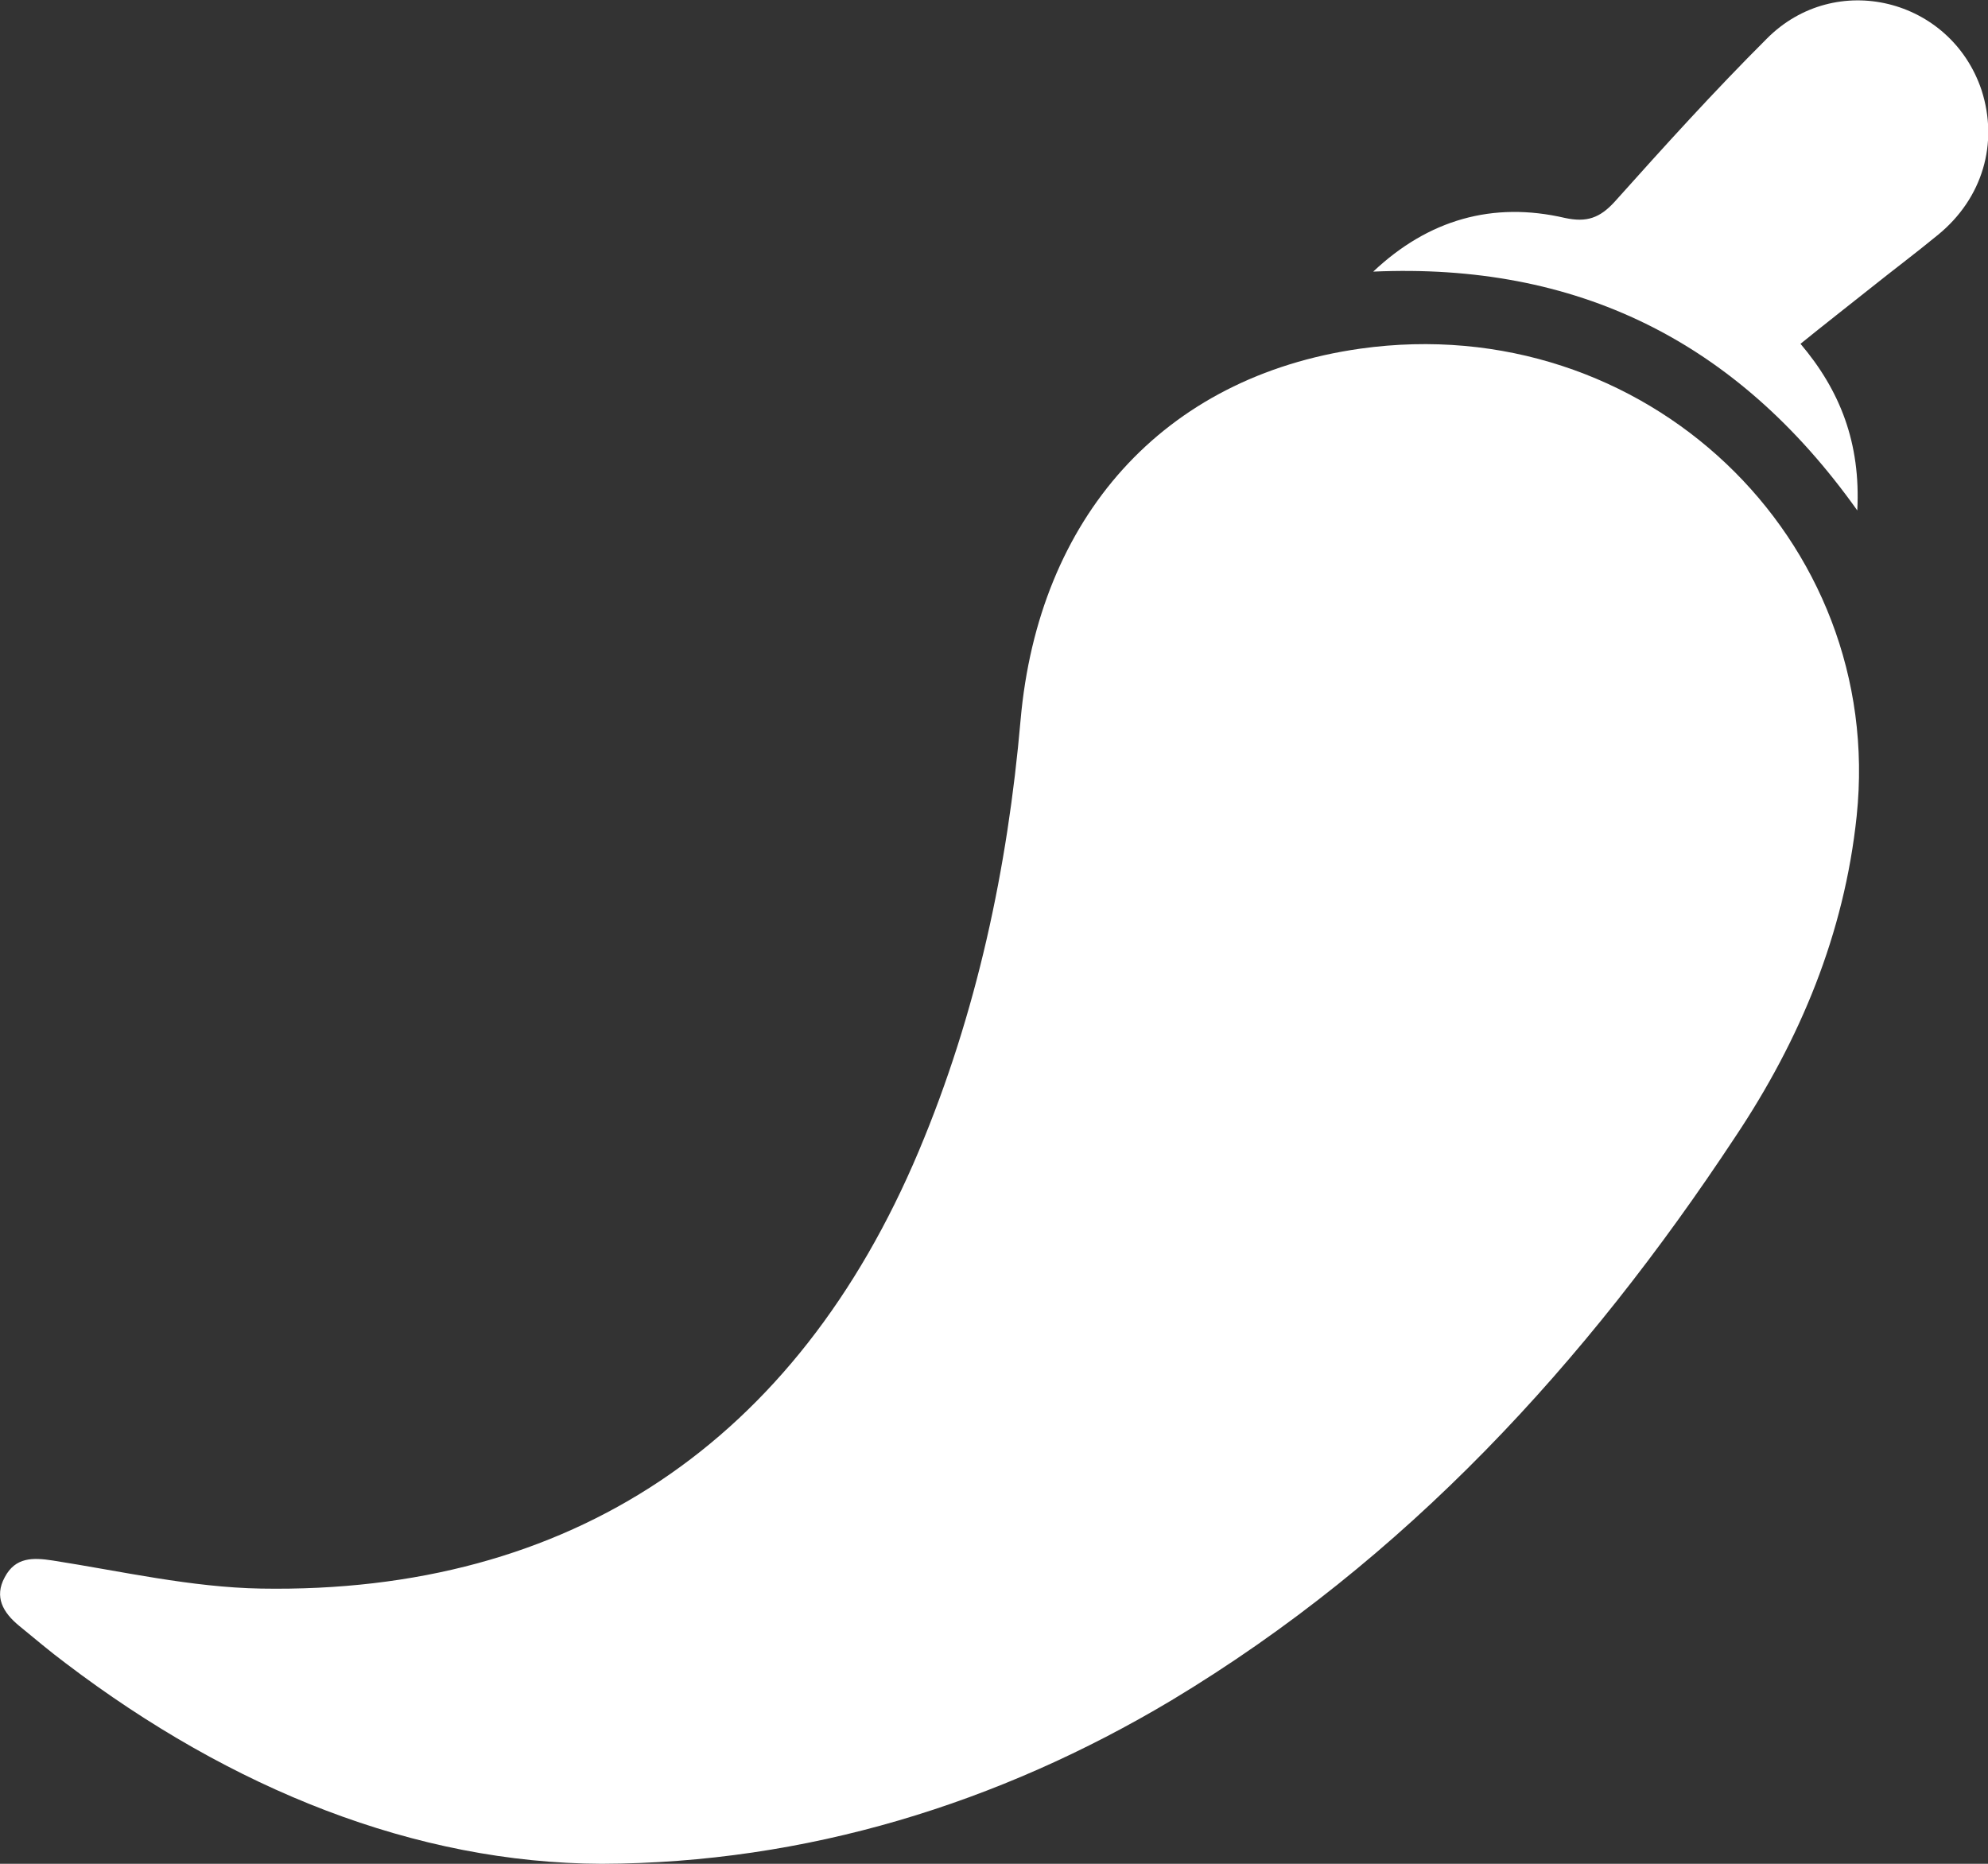
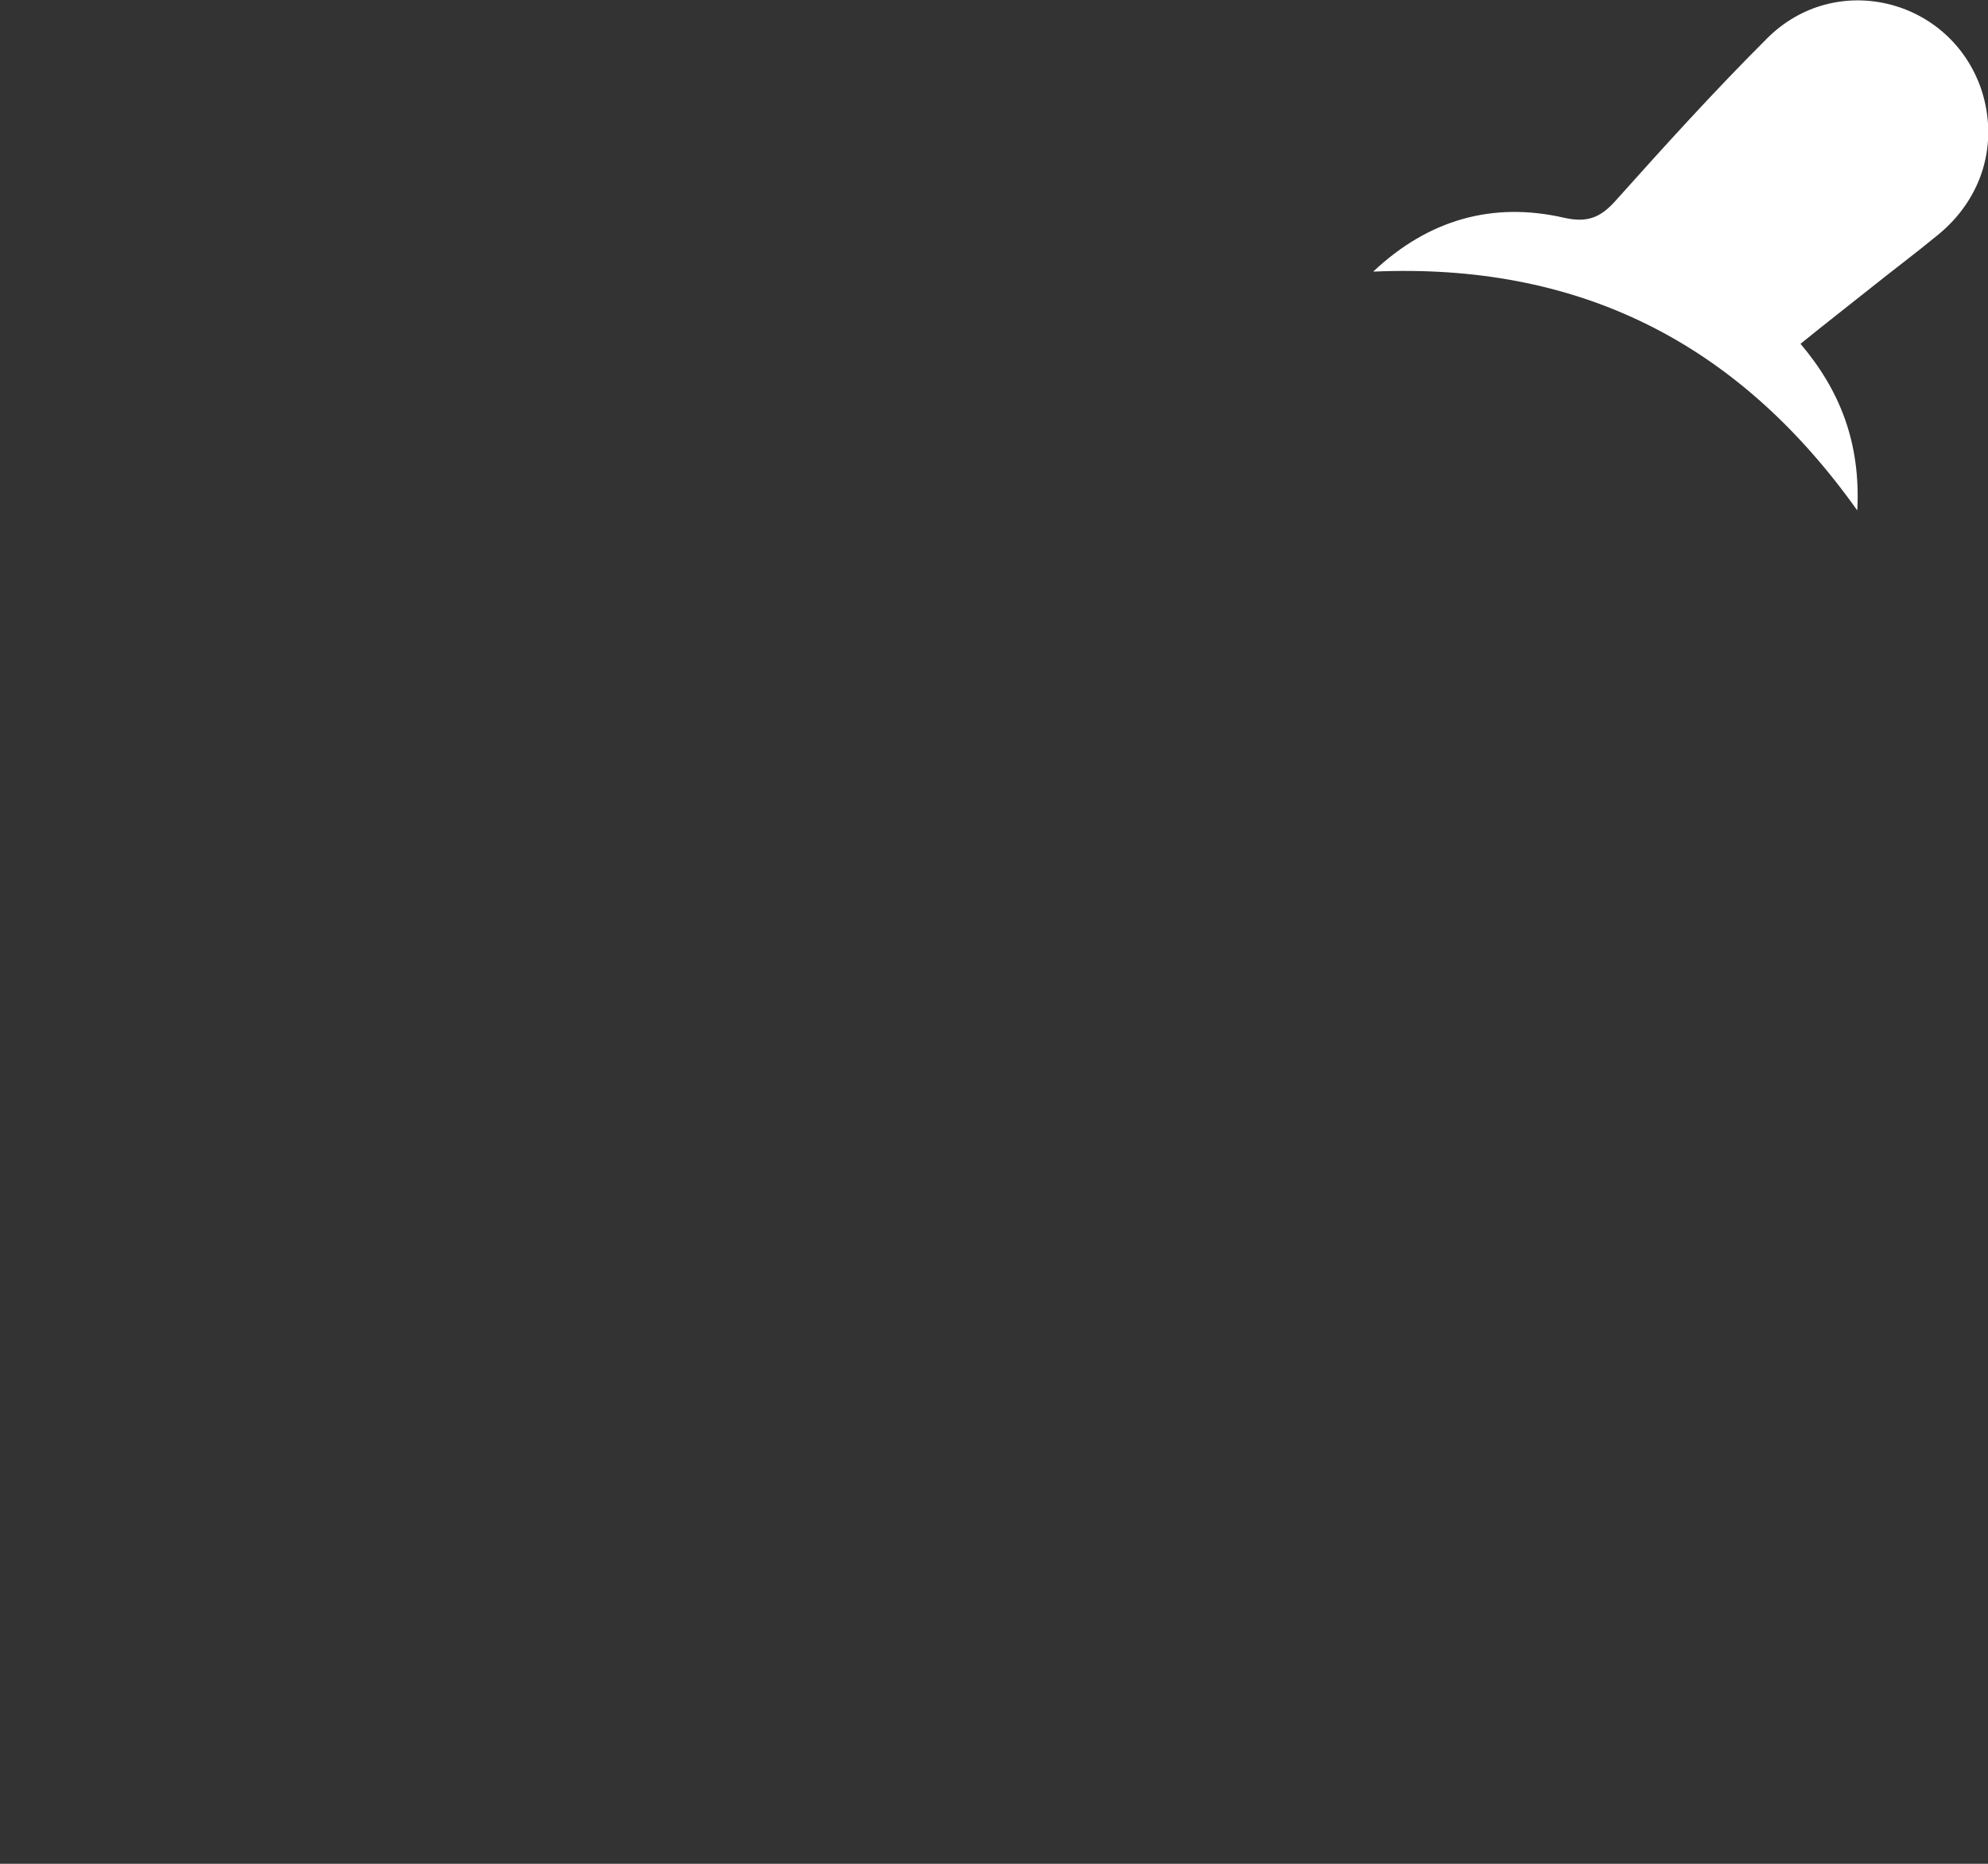
<svg xmlns="http://www.w3.org/2000/svg" width="16" height="15" viewBox="0 0 16 15" fill="none">
  <rect x="0" y="0" width="16" height="15" fill="#333333" stroke="none" />
-   <path d="M4.843 15C3.343 14.995 1.862 14.399 0.529 13.386C0.4 13.29 0.276 13.184 0.152 13.083C0.024 12.977 -0.048 12.852 0.038 12.694C0.124 12.53 0.267 12.535 0.424 12.559C0.981 12.646 1.538 12.775 2.1 12.785C4.595 12.828 6.41 11.603 7.395 9.263C7.862 8.153 8.11 6.986 8.214 5.794C8.357 4.175 9.352 3.032 10.948 2.806C13.238 2.484 15.176 4.339 14.943 6.568C14.843 7.519 14.486 8.37 13.967 9.148C12.762 10.974 11.314 12.55 9.429 13.684C8.038 14.515 6.486 14.995 4.843 15Z" fill="white" />
  <path d="M11.052 2.186C11.495 1.768 12.014 1.619 12.595 1.754C12.771 1.792 12.876 1.754 12.995 1.624C13.395 1.177 13.795 0.735 14.219 0.312C14.771 -0.245 15.7 -0.014 15.948 0.725C16.086 1.153 15.957 1.595 15.6 1.888C15.419 2.037 15.233 2.176 15.052 2.321C14.871 2.465 14.686 2.609 14.491 2.767C14.809 3.142 14.976 3.565 14.948 4.108C13.971 2.734 12.681 2.114 11.052 2.186Z" fill="white" />
</svg>